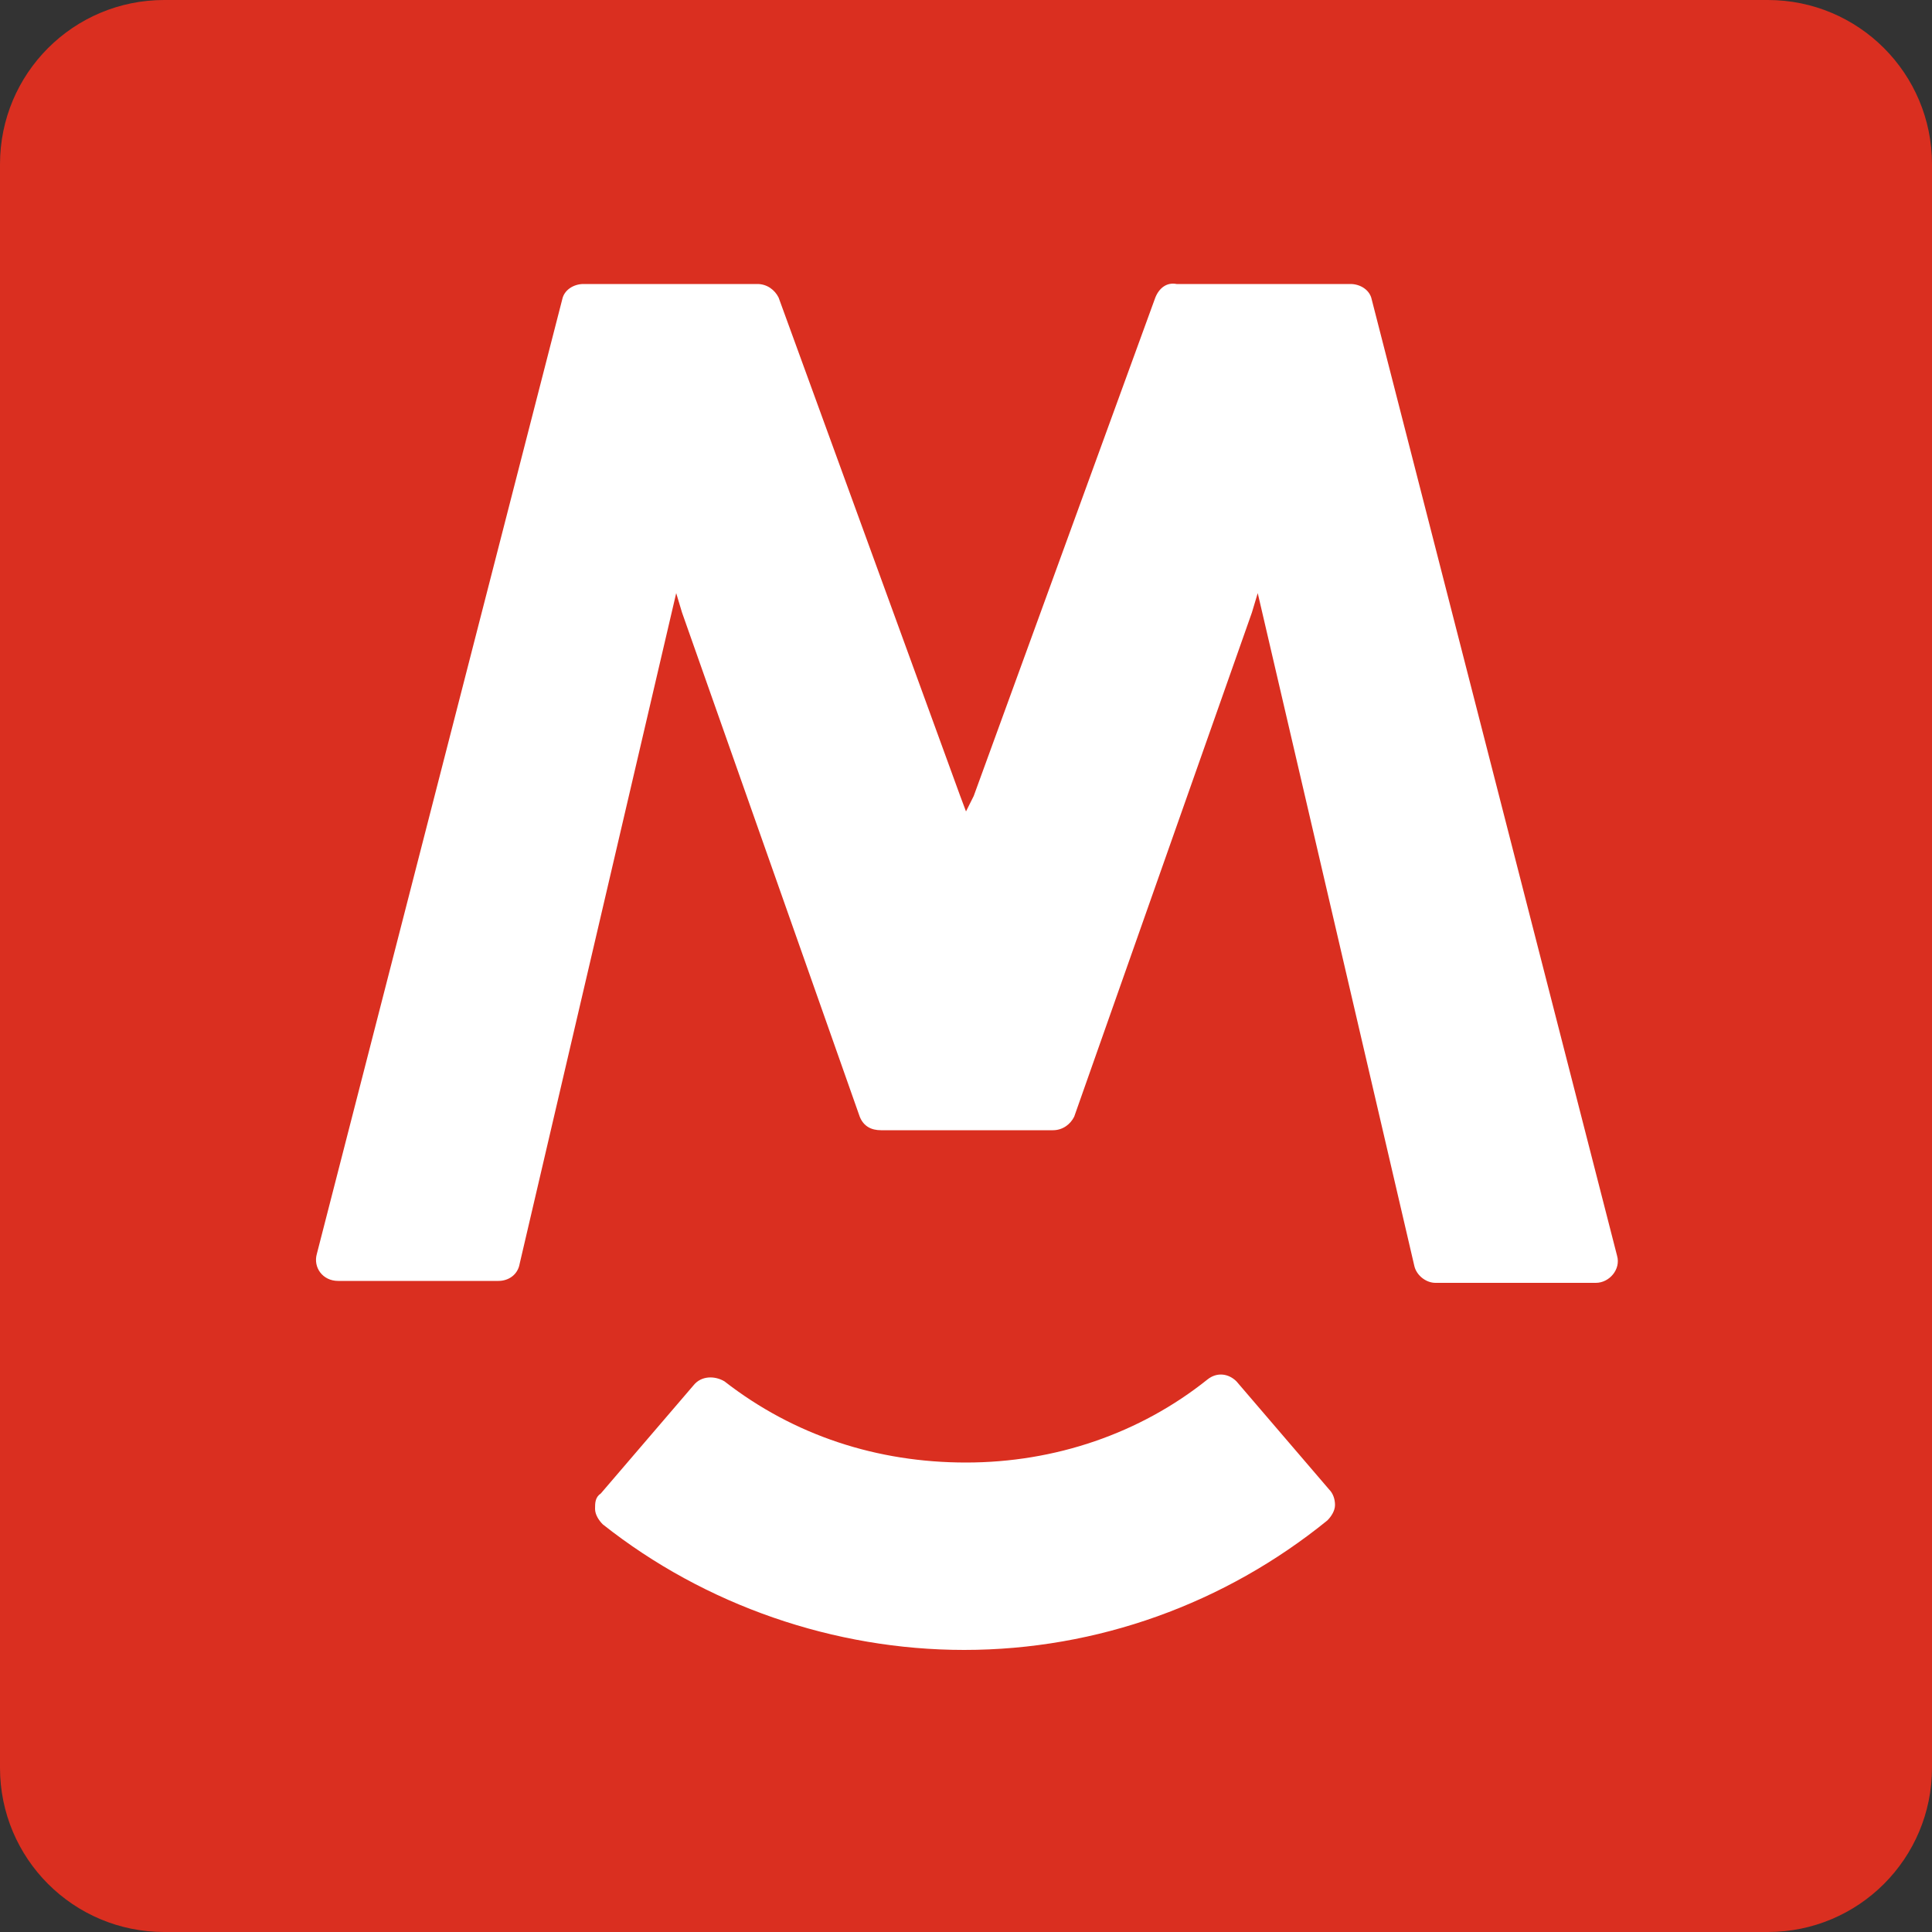
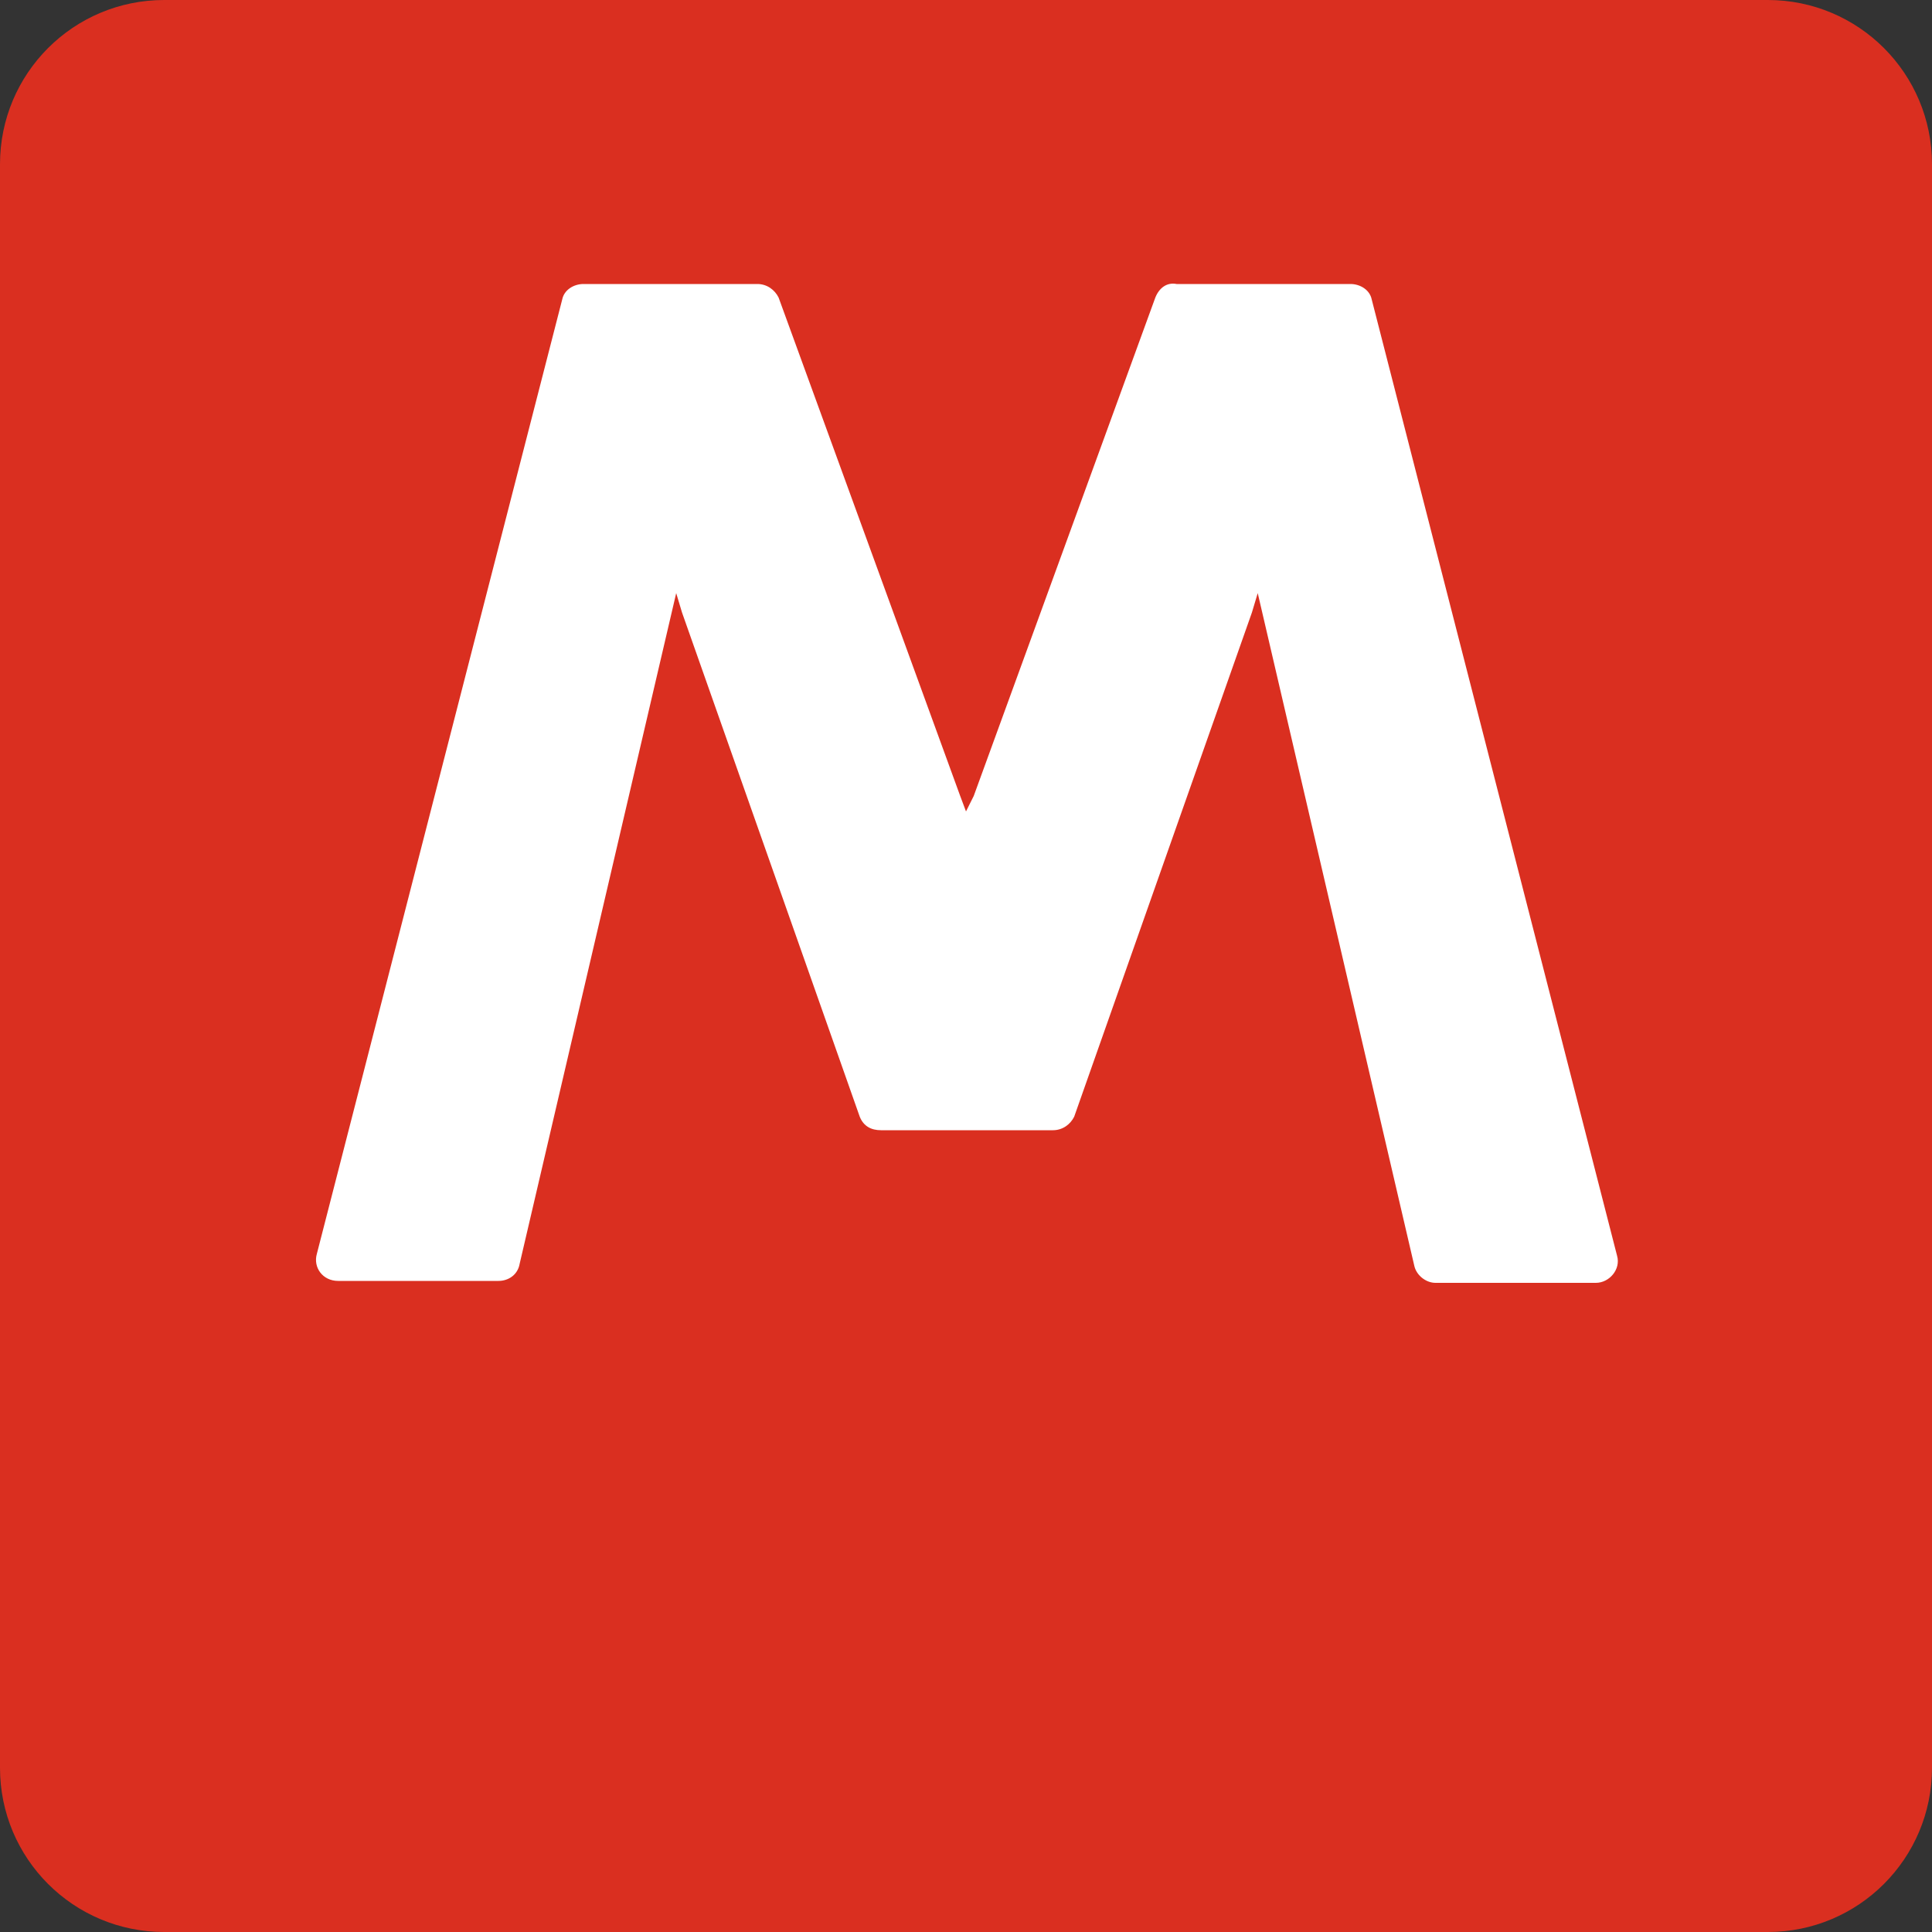
<svg xmlns="http://www.w3.org/2000/svg" version="1.1" x="0px" y="0px" viewBox="0 0 100 100" style="enable-background:new 0 0 100 100;" xml:space="preserve">
  <rect x="0" y="0" width="100" height="100" fill="#333333" stroke="none" />
  <style type="text/css">
	.st0{fill:#DA2F20;}
	.st1{fill-rule:evenodd;clip-rule:evenodd;fill:#FFFFFF;}
</style>
  <g>
    <path class="st0" d="M8.5,0h83c4.7,0,8.5,3.8,8.5,8.5v83c0,4.7-3.8,8.5-8.5,8.5h-83C3.8,100,0,96.2,0,91.5v-83C0,3.8,3.8,0,8.5,0z" />
    <path class="st1" d="M59.8,15.4l-9.4,25.8L50,42v-0.2l0,0l0,0V42l-0.3-0.8l-9.4-25.8c-0.2-0.4-0.6-0.7-1.1-0.7h-9   c-0.5,0-1,0.3-1.1,0.8L16.4,64.9c-0.2,0.7,0.3,1.4,1.1,1.4h8.3c0.5,0,1-0.3,1.1-0.9L35,30.7l0.3,1l9.2,26.1   c0.2,0.5,0.6,0.7,1.1,0.7h8.9c0.5,0,0.9-0.3,1.1-0.7l9.2-26.1l0.3-1l8.1,34.8c0.1,0.5,0.6,0.9,1.1,0.9h8.3c0.7,0,1.3-0.7,1.1-1.4   L71,15.5c-0.1-0.5-0.6-0.8-1.1-0.8h-9C60.4,14.6,60,14.9,59.8,15.4L59.8,15.4z" />
-     <path class="st1" d="M49.9,85.4c-6.7,0-13.4-2.3-18.7-6.5c-0.2-0.2-0.4-0.5-0.4-0.8s0-0.6,0.3-0.8l4.8-5.6c0.4-0.5,1.1-0.5,1.6-0.2   c3.6,2.8,7.9,4.2,12.5,4.2s9-1.5,12.5-4.3c0.5-0.4,1.1-0.3,1.5,0.1l4.8,5.6c0.2,0.2,0.3,0.5,0.3,0.8s-0.2,0.6-0.4,0.8   C63.4,83,56.8,85.4,49.9,85.4L49.9,85.4z" />
  </g>
</svg>